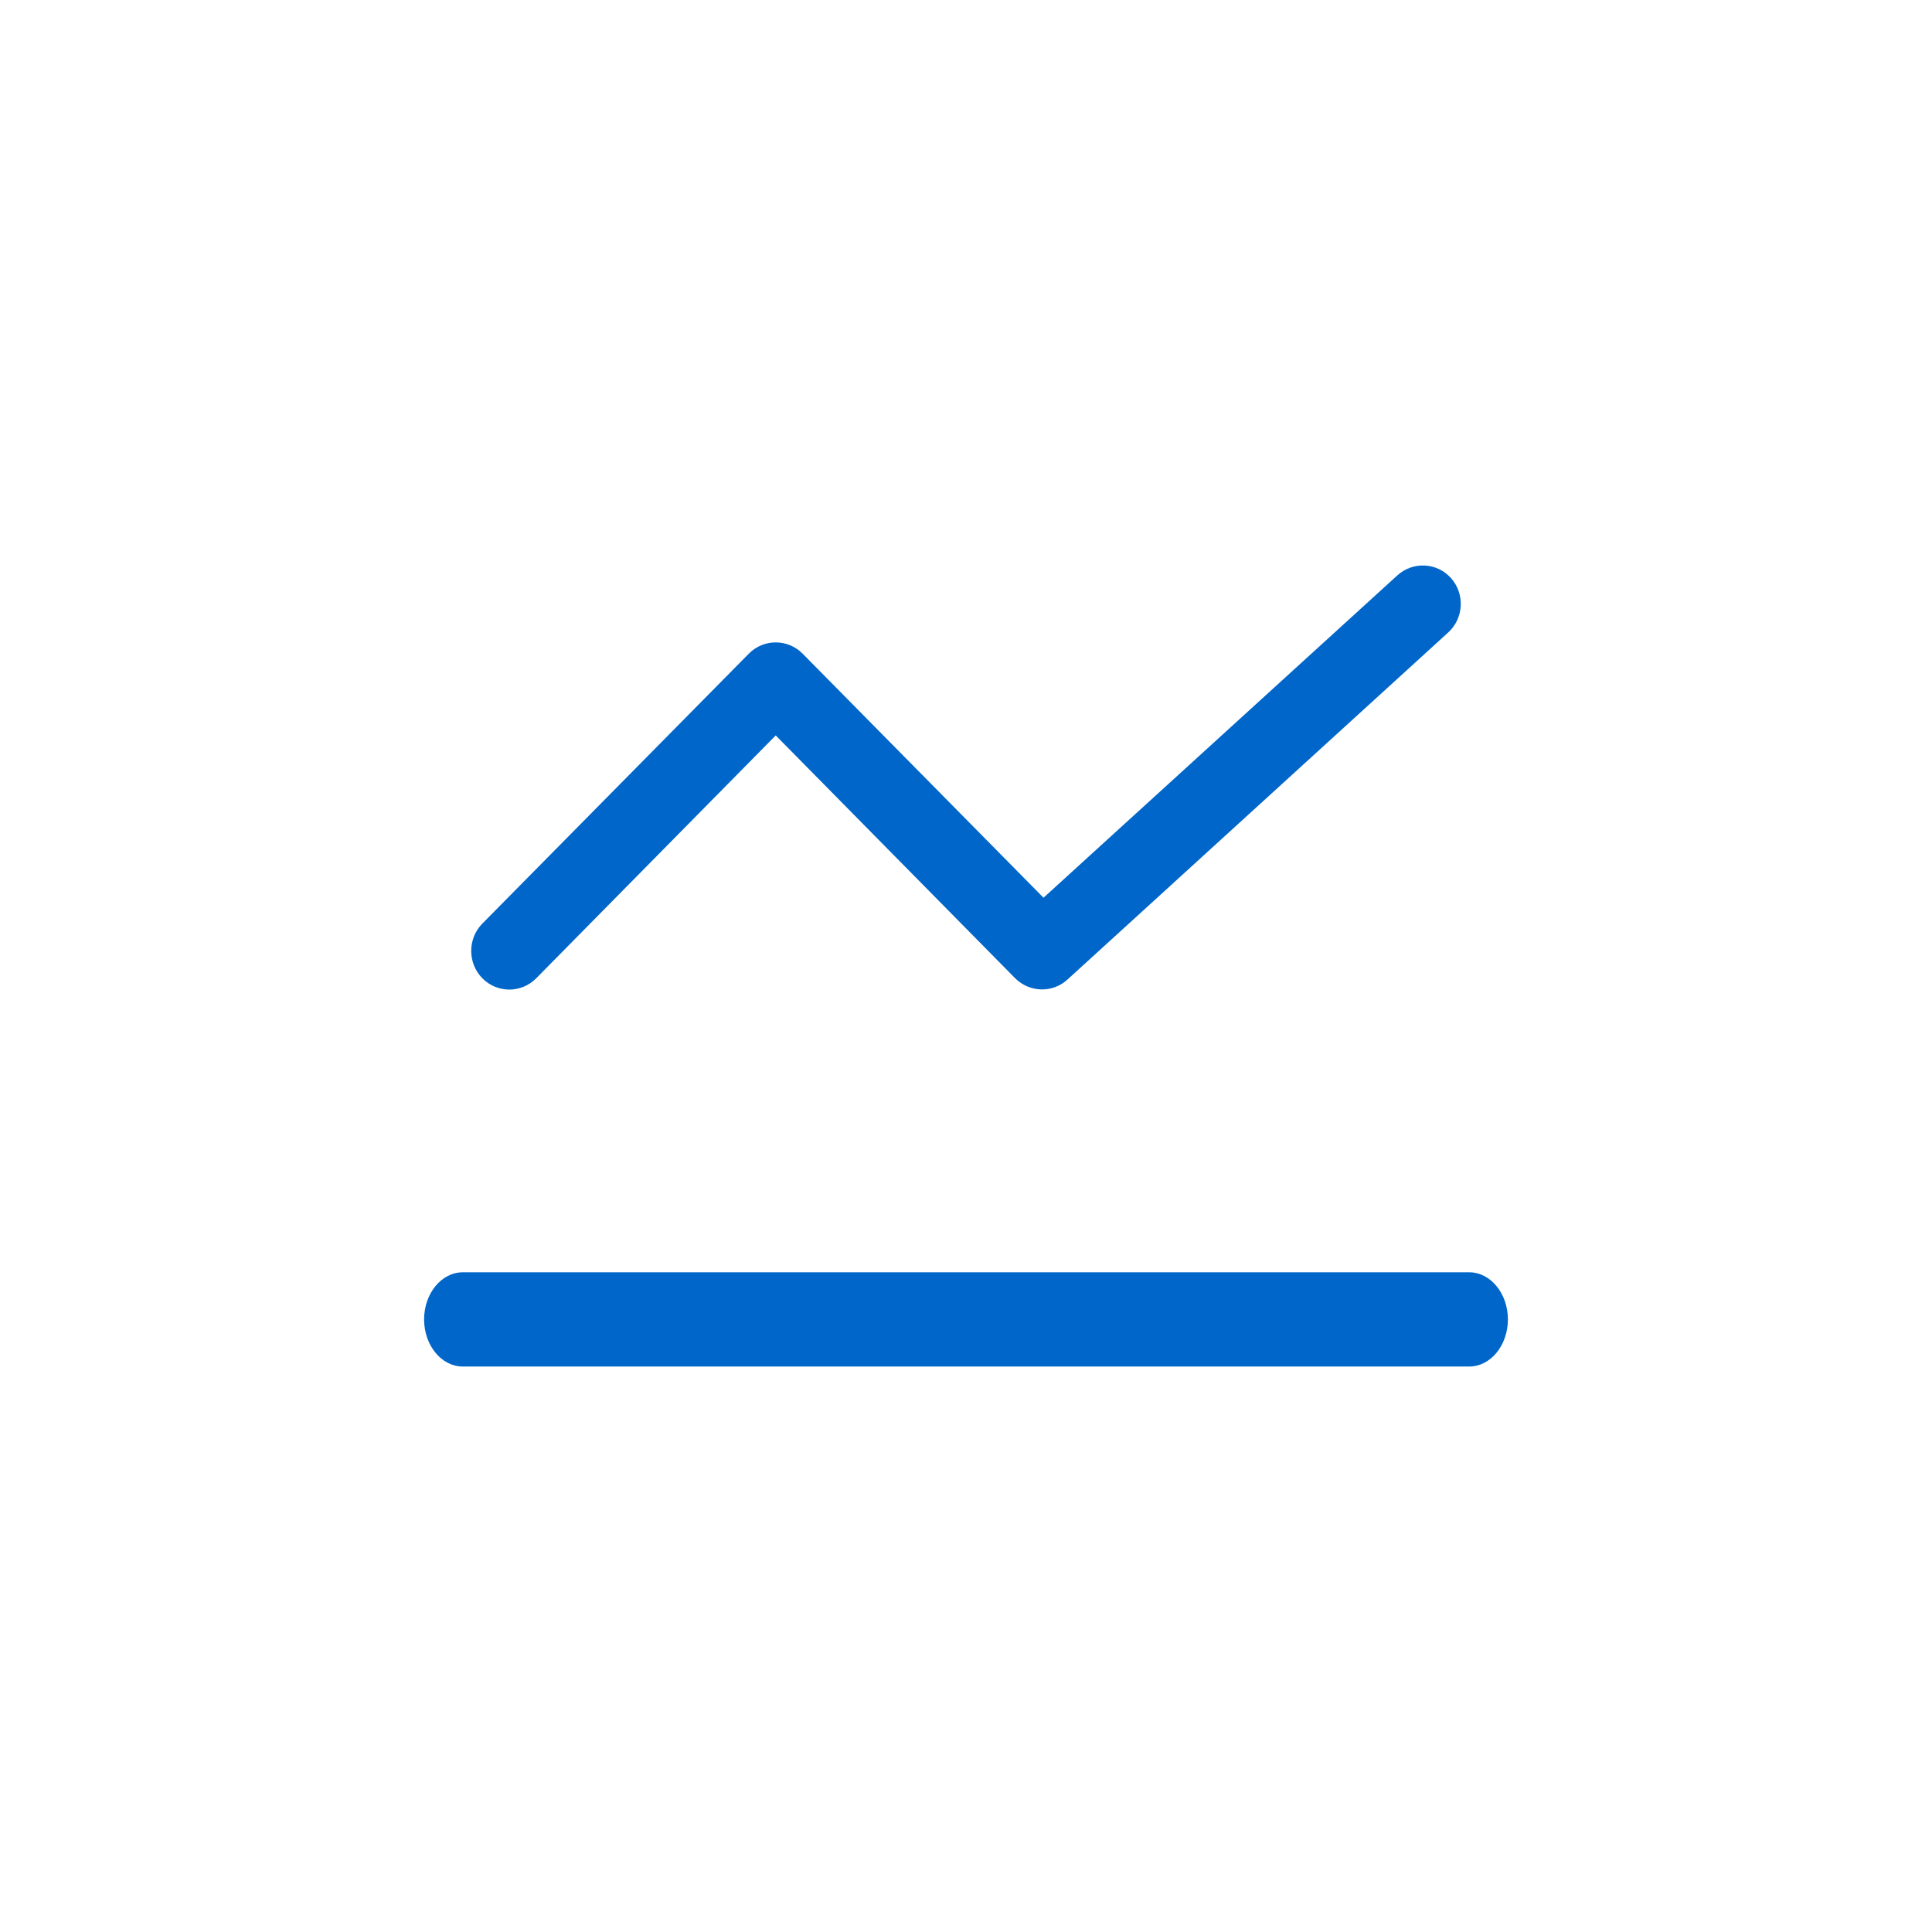
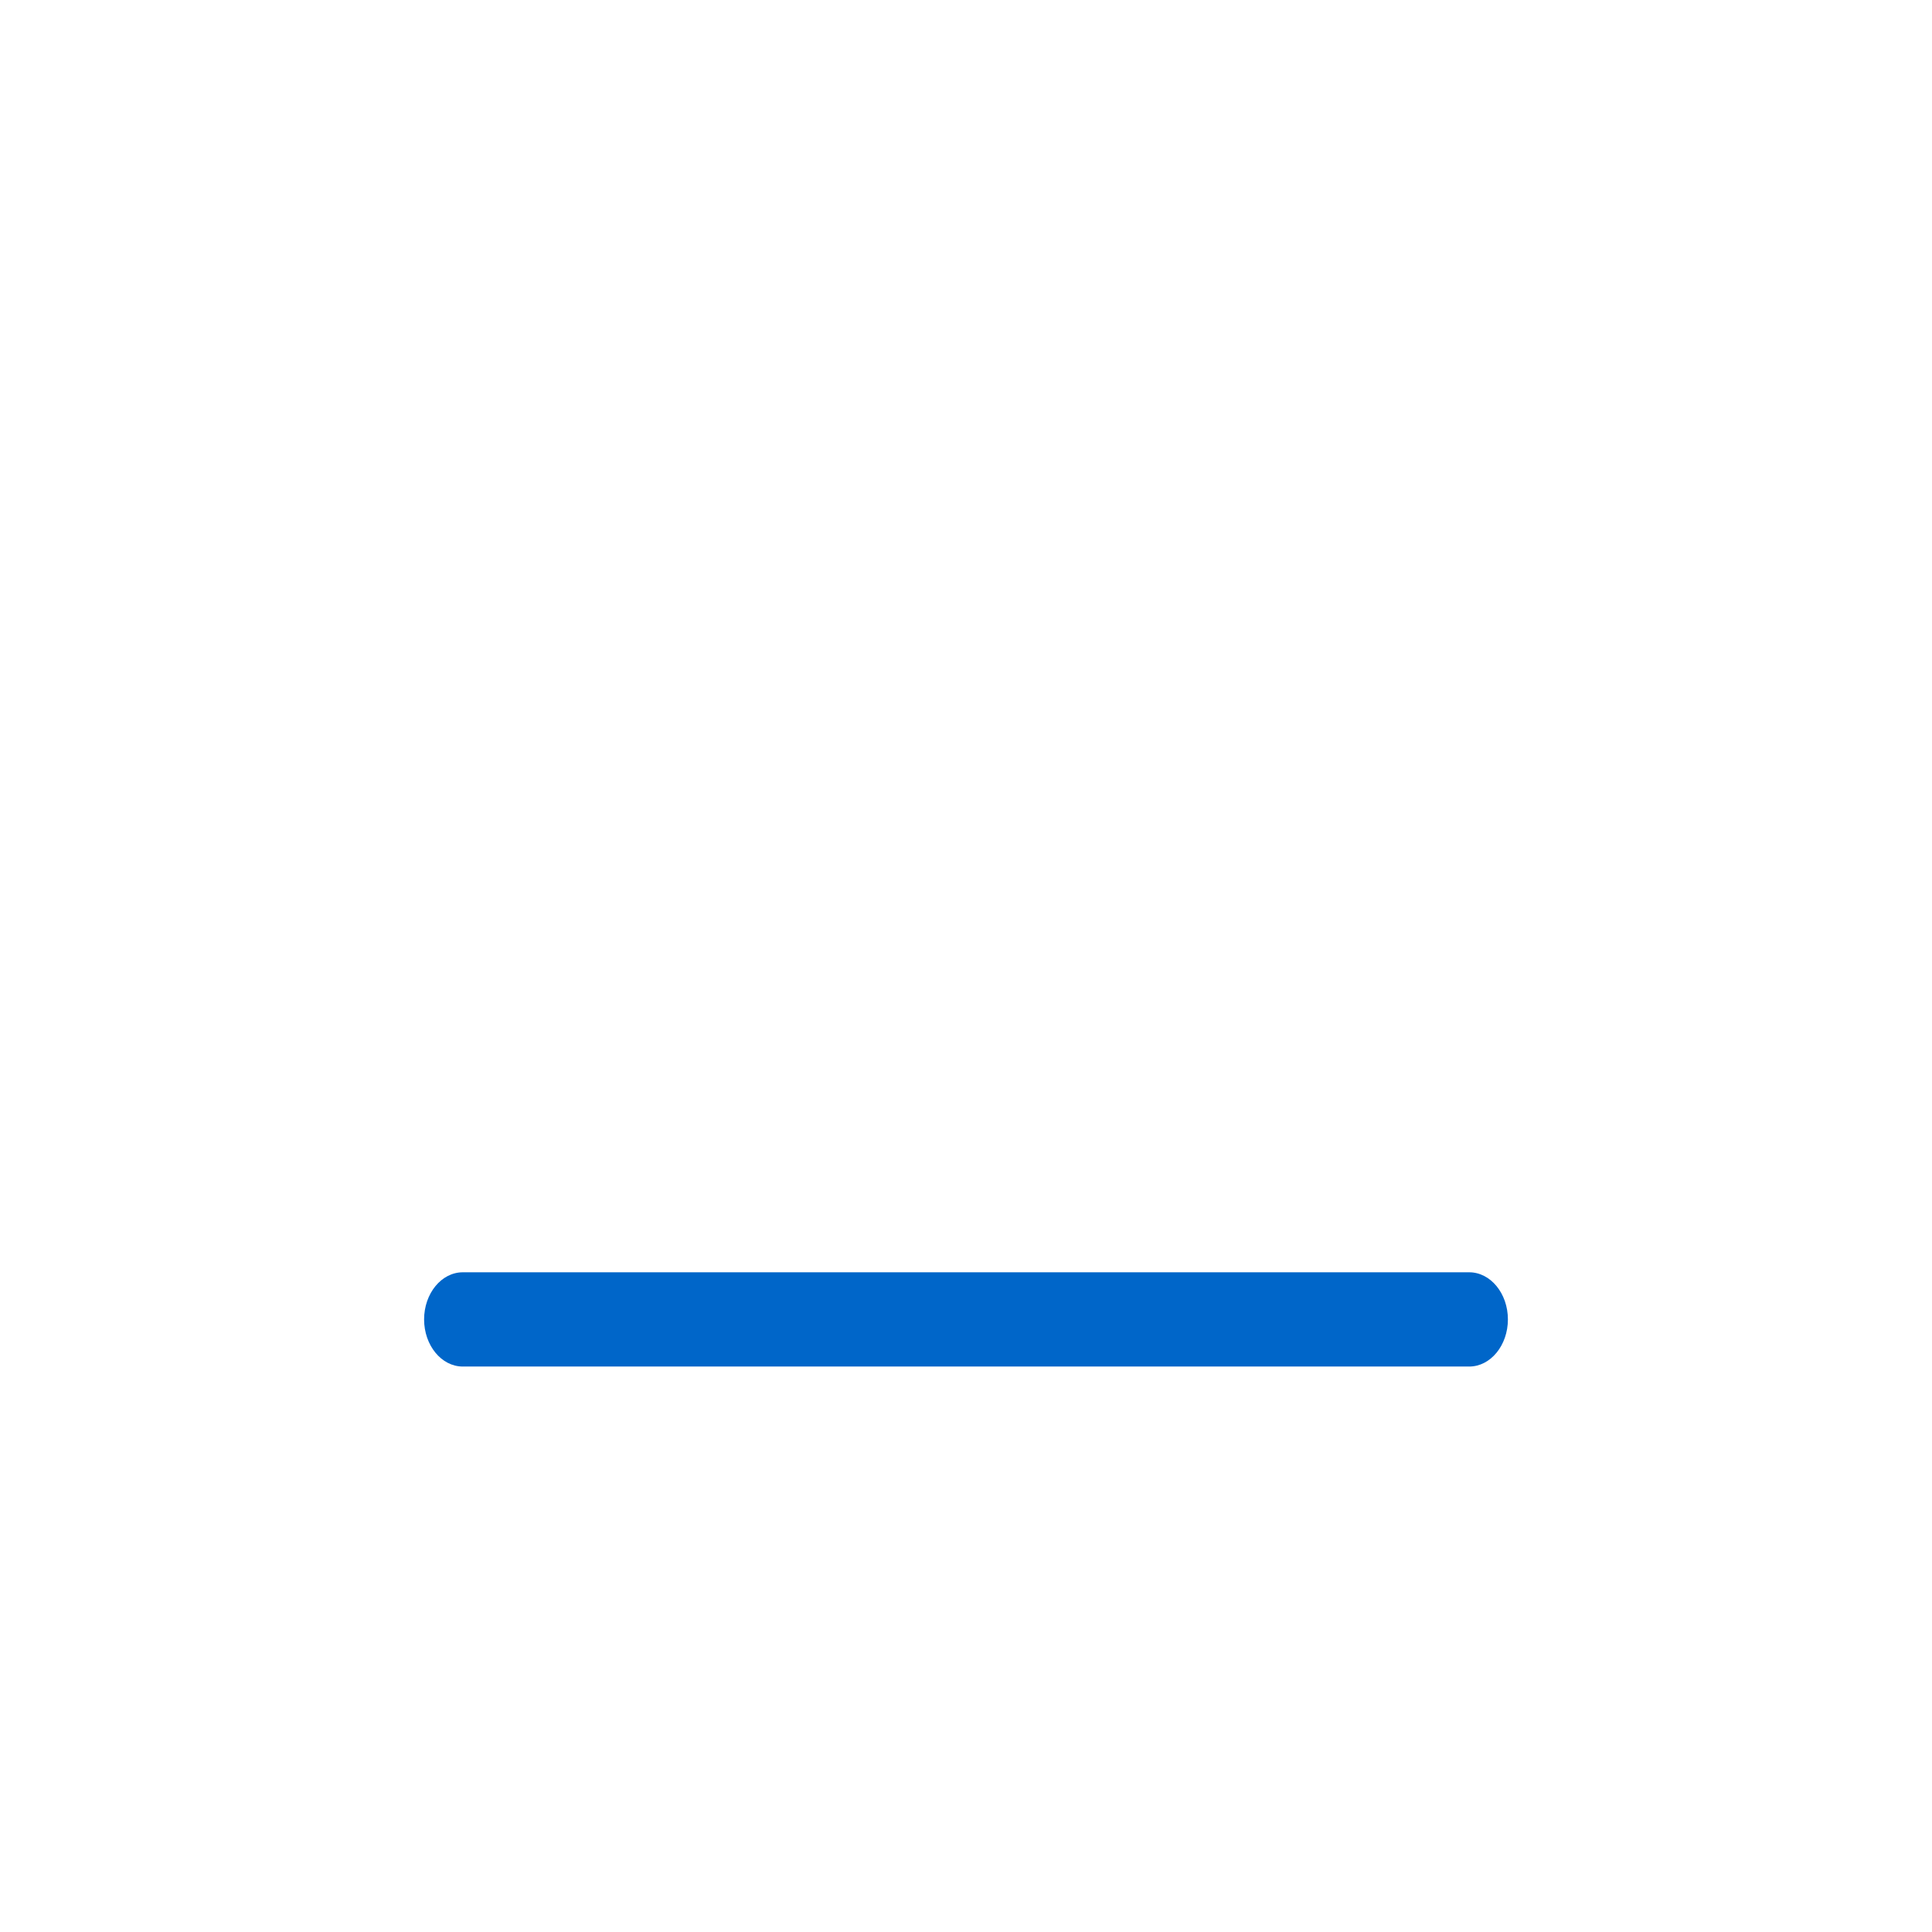
<svg xmlns="http://www.w3.org/2000/svg" width="41" height="41" viewBox="0 0 41 41" fill="none">
-   <path d="M30.733 13.422C31.064 13.12 31.091 12.604 30.793 12.269C30.494 11.934 29.984 11.909 29.652 12.212L22.145 19.051L17.033 13.872C16.718 13.553 16.206 13.553 15.891 13.872L10.237 19.599C9.921 19.918 9.921 20.442 10.237 20.761C10.552 21.08 11.064 21.08 11.379 20.761L16.462 15.607L21.544 20.761C21.848 21.063 22.337 21.08 22.656 20.785L30.733 13.422Z" fill="#0066C9" />
  <path d="M9.821 27C9.368 27 9 27.45 9 28C9 28.55 9.368 29 9.821 29H31.179C31.632 29 32 28.55 32 28C32 27.45 31.632 27 31.179 27H9.821Z" fill="#0066C9" />
</svg>